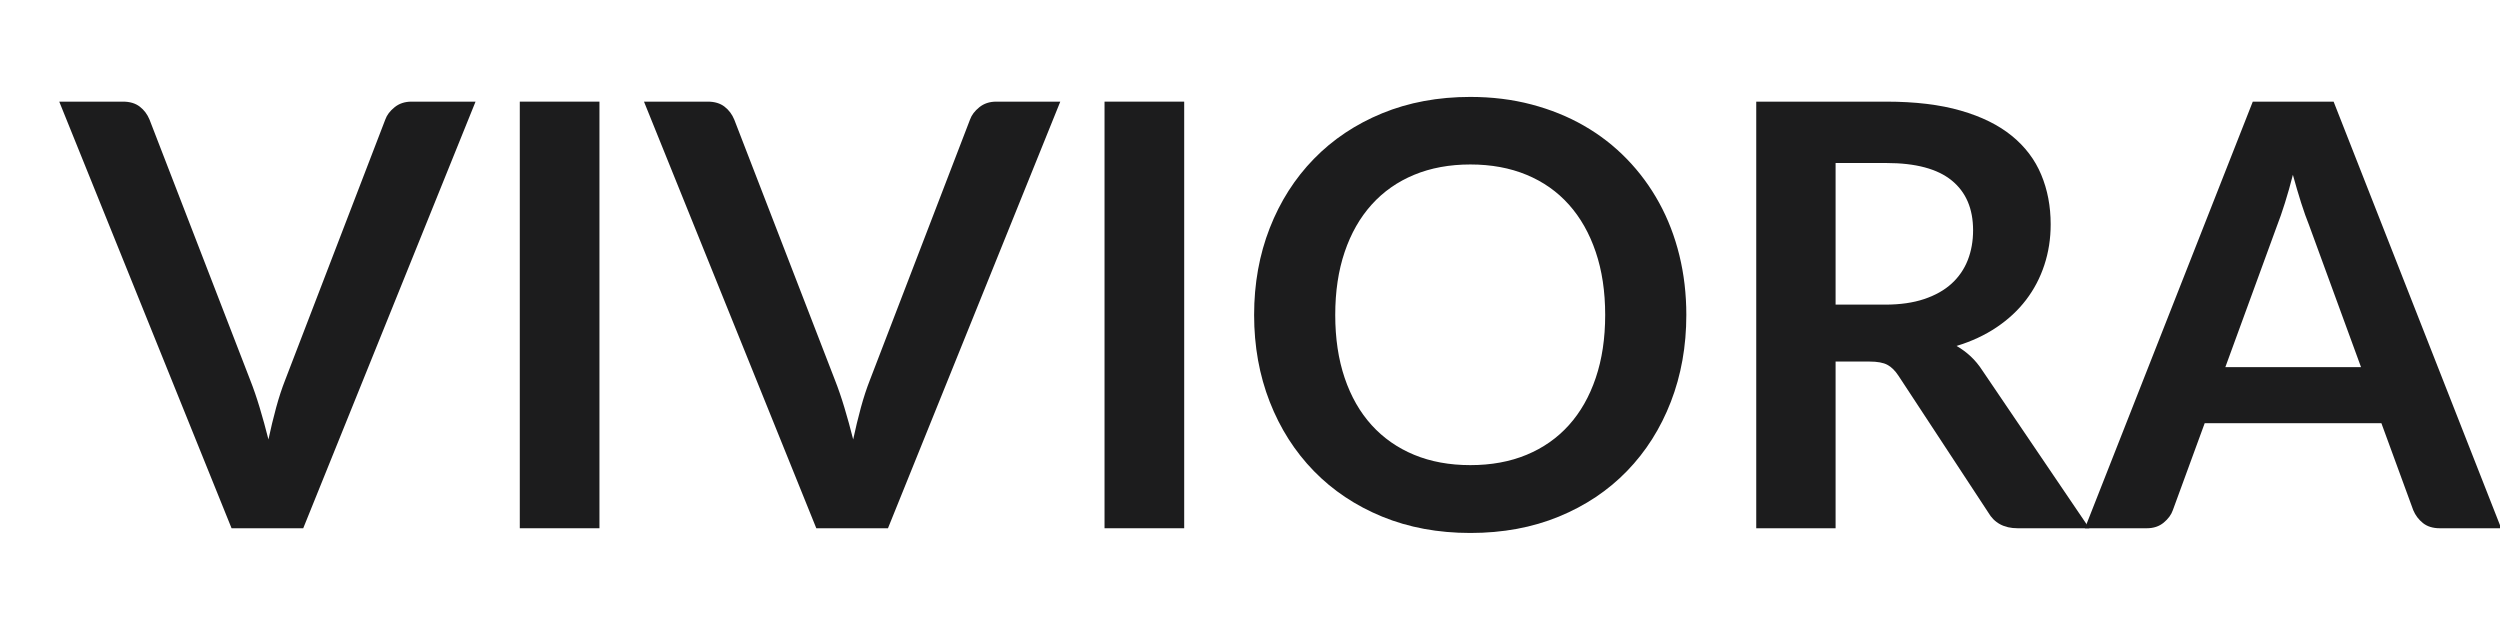
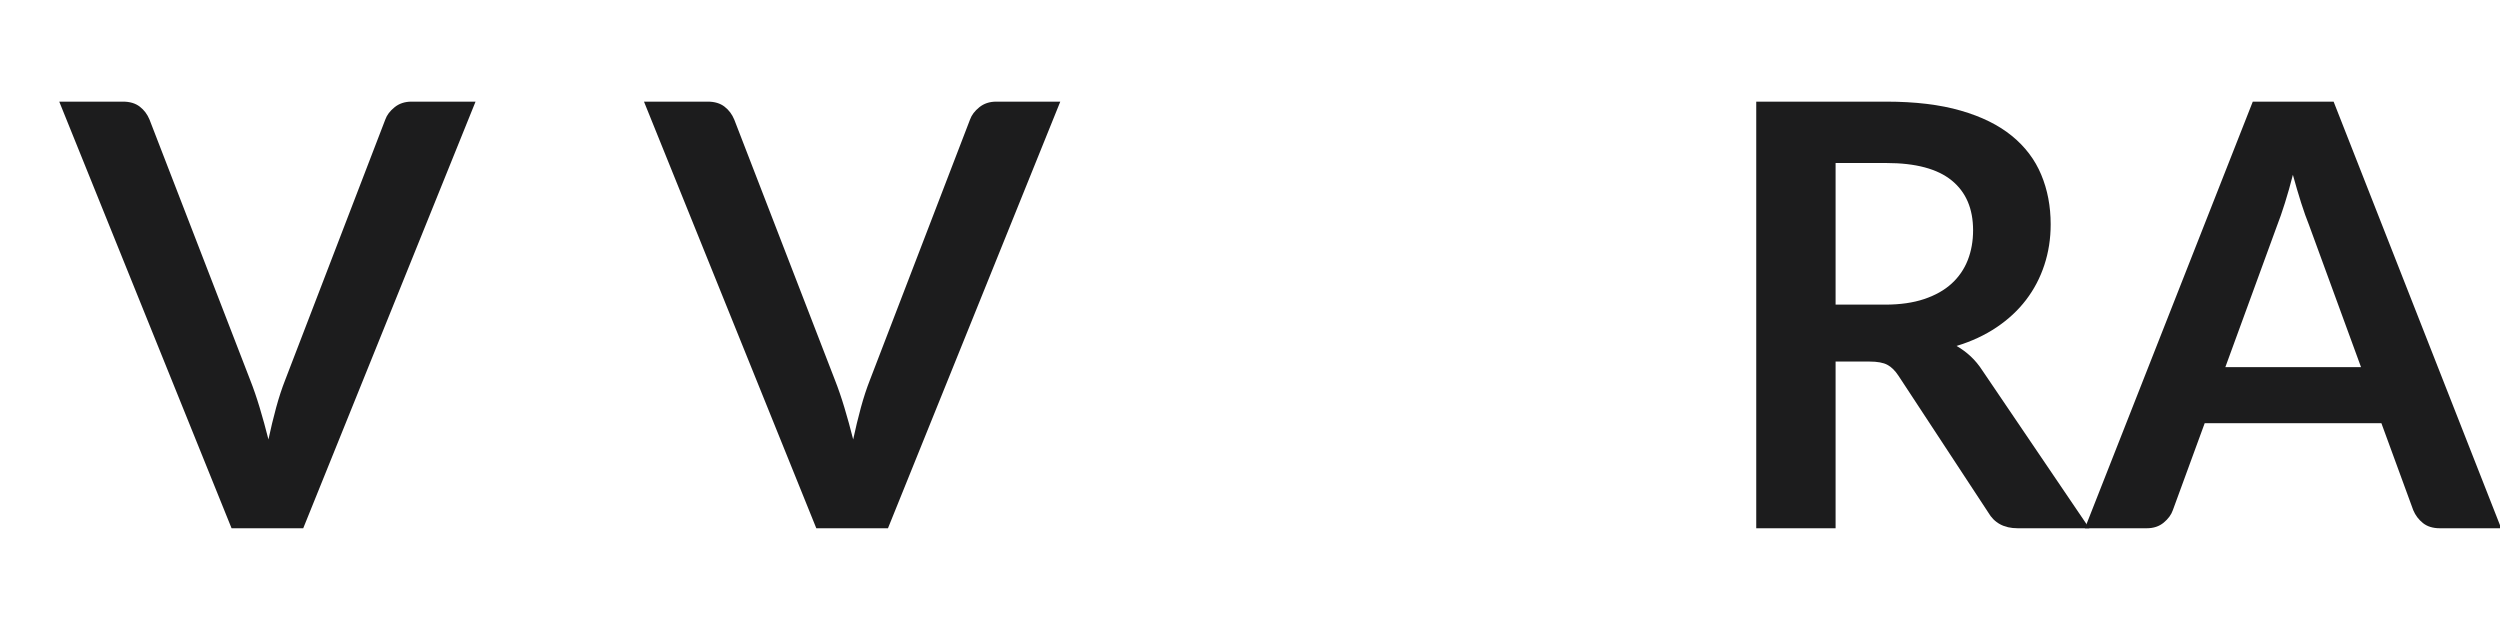
<svg xmlns="http://www.w3.org/2000/svg" version="1.0" preserveAspectRatio="xMidYMid meet" height="500" viewBox="0 0 1500 375" zoomAndPan="magnify" width="2000">
  <defs>
    <g />
  </defs>
  <g fill-opacity="1" fill="#1c1c1d">
    <g transform="translate(37.5, 316.95)">
      <g>
        <path d="M 247.828 -255.969 L 144.438 0 L 101.438 0 L -1.953 -255.969 L 36.281 -255.969 C 40.414 -255.969 43.781 -254.961 46.375 -252.953 C 48.969 -250.953 50.914 -248.359 52.219 -245.172 L 112.578 -89.031 C 114.586 -83.957 116.504 -78.379 118.328 -72.297 C 120.16 -66.223 121.906 -59.883 123.562 -53.281 C 124.977 -59.883 126.508 -66.223 128.156 -72.297 C 129.812 -78.379 131.641 -83.957 133.641 -89.031 L 193.656 -245.172 C 194.602 -247.879 196.461 -250.352 199.234 -252.594 C 202.004 -254.844 205.395 -255.969 209.406 -255.969 Z M 247.828 -255.969" />
      </g>
    </g>
  </g>
  <g fill-opacity="1" fill="#1c1c1d">
    <g transform="translate(283.374, 316.95)">
      <g>
-         <path d="M 76.297 0 L 28.5 0 L 28.5 -255.969 L 76.297 -255.969 Z M 76.297 0" />
-       </g>
+         </g>
    </g>
  </g>
  <g fill-opacity="1" fill="#1c1c1d">
    <g transform="translate(388.344, 316.95)">
      <g>
        <path d="M 247.828 -255.969 L 144.438 0 L 101.438 0 L -1.953 -255.969 L 36.281 -255.969 C 40.414 -255.969 43.781 -254.961 46.375 -252.953 C 48.969 -250.953 50.914 -248.359 52.219 -245.172 L 112.578 -89.031 C 114.586 -83.957 116.504 -78.379 118.328 -72.297 C 120.16 -66.223 121.906 -59.883 123.562 -53.281 C 124.977 -59.883 126.508 -66.223 128.156 -72.297 C 129.812 -78.379 131.641 -83.957 133.641 -89.031 L 193.656 -245.172 C 194.602 -247.879 196.461 -250.352 199.234 -252.594 C 202.004 -254.844 205.395 -255.969 209.406 -255.969 Z M 247.828 -255.969" />
      </g>
    </g>
  </g>
  <g fill-opacity="1" fill="#1c1c1d">
    <g transform="translate(634.219, 316.95)">
      <g>
-         <path d="M 76.297 0 L 28.5 0 L 28.5 -255.969 L 76.297 -255.969 Z M 76.297 0" />
-       </g>
+         </g>
    </g>
  </g>
  <g fill-opacity="1" fill="#1c1c1d">
    <g transform="translate(739.189, 316.95)">
      <g>
-         <path d="M 272.609 -127.984 C 272.609 -109.223 269.508 -91.844 263.312 -75.844 C 257.113 -59.852 248.348 -46.016 237.016 -34.328 C 225.691 -22.648 212.062 -13.535 196.125 -6.984 C 180.195 -0.441 162.5 2.828 143.031 2.828 C 123.676 2.828 106.031 -0.441 90.094 -6.984 C 74.164 -13.535 60.508 -22.648 49.125 -34.328 C 37.738 -46.016 28.914 -59.852 22.656 -75.844 C 16.406 -91.844 13.281 -109.223 13.281 -127.984 C 13.281 -146.742 16.406 -164.117 22.656 -180.109 C 28.914 -196.098 37.738 -209.93 49.125 -221.609 C 60.508 -233.297 74.164 -242.414 90.094 -248.969 C 106.031 -255.52 123.676 -258.797 143.031 -258.797 C 156.008 -258.797 168.223 -257.289 179.672 -254.281 C 191.117 -251.27 201.617 -247.02 211.172 -241.531 C 220.734 -236.051 229.32 -229.383 236.938 -221.531 C 244.551 -213.688 251.008 -204.926 256.312 -195.25 C 261.625 -185.57 265.664 -175.066 268.438 -163.734 C 271.219 -152.41 272.609 -140.492 272.609 -127.984 Z M 223.922 -127.984 C 223.922 -142.023 222.031 -154.617 218.25 -165.766 C 214.477 -176.922 209.109 -186.395 202.141 -194.188 C 195.18 -201.977 186.719 -207.938 176.75 -212.062 C 166.781 -216.195 155.539 -218.266 143.031 -218.266 C 130.52 -218.266 119.273 -216.195 109.297 -212.062 C 99.328 -207.938 90.832 -201.977 83.812 -194.188 C 76.789 -186.395 71.391 -176.922 67.609 -165.766 C 63.836 -154.617 61.953 -142.023 61.953 -127.984 C 61.953 -113.941 63.836 -101.344 67.609 -90.188 C 71.391 -79.039 76.789 -69.598 83.812 -61.859 C 90.832 -54.129 99.328 -48.195 109.297 -44.062 C 119.273 -39.938 130.52 -37.875 143.031 -37.875 C 155.539 -37.875 166.781 -39.938 176.75 -44.062 C 186.719 -48.195 195.18 -54.129 202.141 -61.859 C 209.109 -69.598 214.477 -79.039 218.25 -90.188 C 222.031 -101.344 223.922 -113.941 223.922 -127.984 Z M 223.922 -127.984" />
-       </g>
+         </g>
    </g>
  </g>
  <g fill-opacity="1" fill="#1c1c1d">
    <g transform="translate(1025.246, 316.95)">
      <g>
        <path d="M 105.859 -134.172 C 114.828 -134.172 122.645 -135.289 129.312 -137.531 C 135.977 -139.781 141.461 -142.879 145.766 -146.828 C 150.078 -150.785 153.297 -155.477 155.422 -160.906 C 157.547 -166.332 158.609 -172.289 158.609 -178.781 C 158.609 -191.758 154.328 -201.727 145.766 -208.688 C 137.211 -215.656 124.145 -219.141 106.562 -219.141 L 76.109 -219.141 L 76.109 -134.172 Z M 228.344 0 L 185.328 0 C 177.191 0 171.297 -3.188 167.641 -9.562 L 113.828 -91.516 C 111.816 -94.586 109.598 -96.77 107.172 -98.062 C 104.754 -99.363 101.188 -100.016 96.469 -100.016 L 76.109 -100.016 L 76.109 0 L 28.5 0 L 28.5 -255.969 L 106.562 -255.969 C 123.906 -255.969 138.801 -254.164 151.25 -250.562 C 163.707 -246.969 173.914 -241.922 181.875 -235.422 C 189.844 -228.93 195.711 -221.172 199.484 -212.141 C 203.266 -203.117 205.156 -193.18 205.156 -182.328 C 205.156 -173.711 203.883 -165.566 201.344 -157.891 C 198.812 -150.223 195.156 -143.258 190.375 -137 C 185.602 -130.75 179.703 -125.266 172.672 -120.547 C 165.648 -115.828 157.656 -112.109 148.688 -109.391 C 151.758 -107.617 154.594 -105.523 157.188 -103.109 C 159.781 -100.691 162.141 -97.832 164.266 -94.531 Z M 228.344 0" />
      </g>
    </g>
  </g>
  <g fill-opacity="1" fill="#1c1c1d">
    <g transform="translate(1252.888, 316.95)">
      <g>
        <path d="M 163.734 -96.656 L 132.578 -181.797 C 131.047 -185.566 129.453 -190.047 127.797 -195.234 C 126.148 -200.43 124.5 -206.039 122.844 -212.062 C 121.312 -206.039 119.719 -200.406 118.062 -195.156 C 116.414 -189.906 114.828 -185.332 113.297 -181.438 L 82.312 -96.656 Z M 247.828 0 L 211 0 C 206.875 0 203.508 -1.031 200.906 -3.094 C 198.312 -5.164 196.367 -7.734 195.078 -10.797 L 175.953 -63.016 L 69.922 -63.016 L 50.797 -10.797 C 49.859 -8.086 48.031 -5.609 45.312 -3.359 C 42.602 -1.117 39.238 0 35.219 0 L -1.953 0 L 98.781 -255.969 L 147.281 -255.969 Z M 247.828 0" />
      </g>
    </g>
  </g>
</svg>